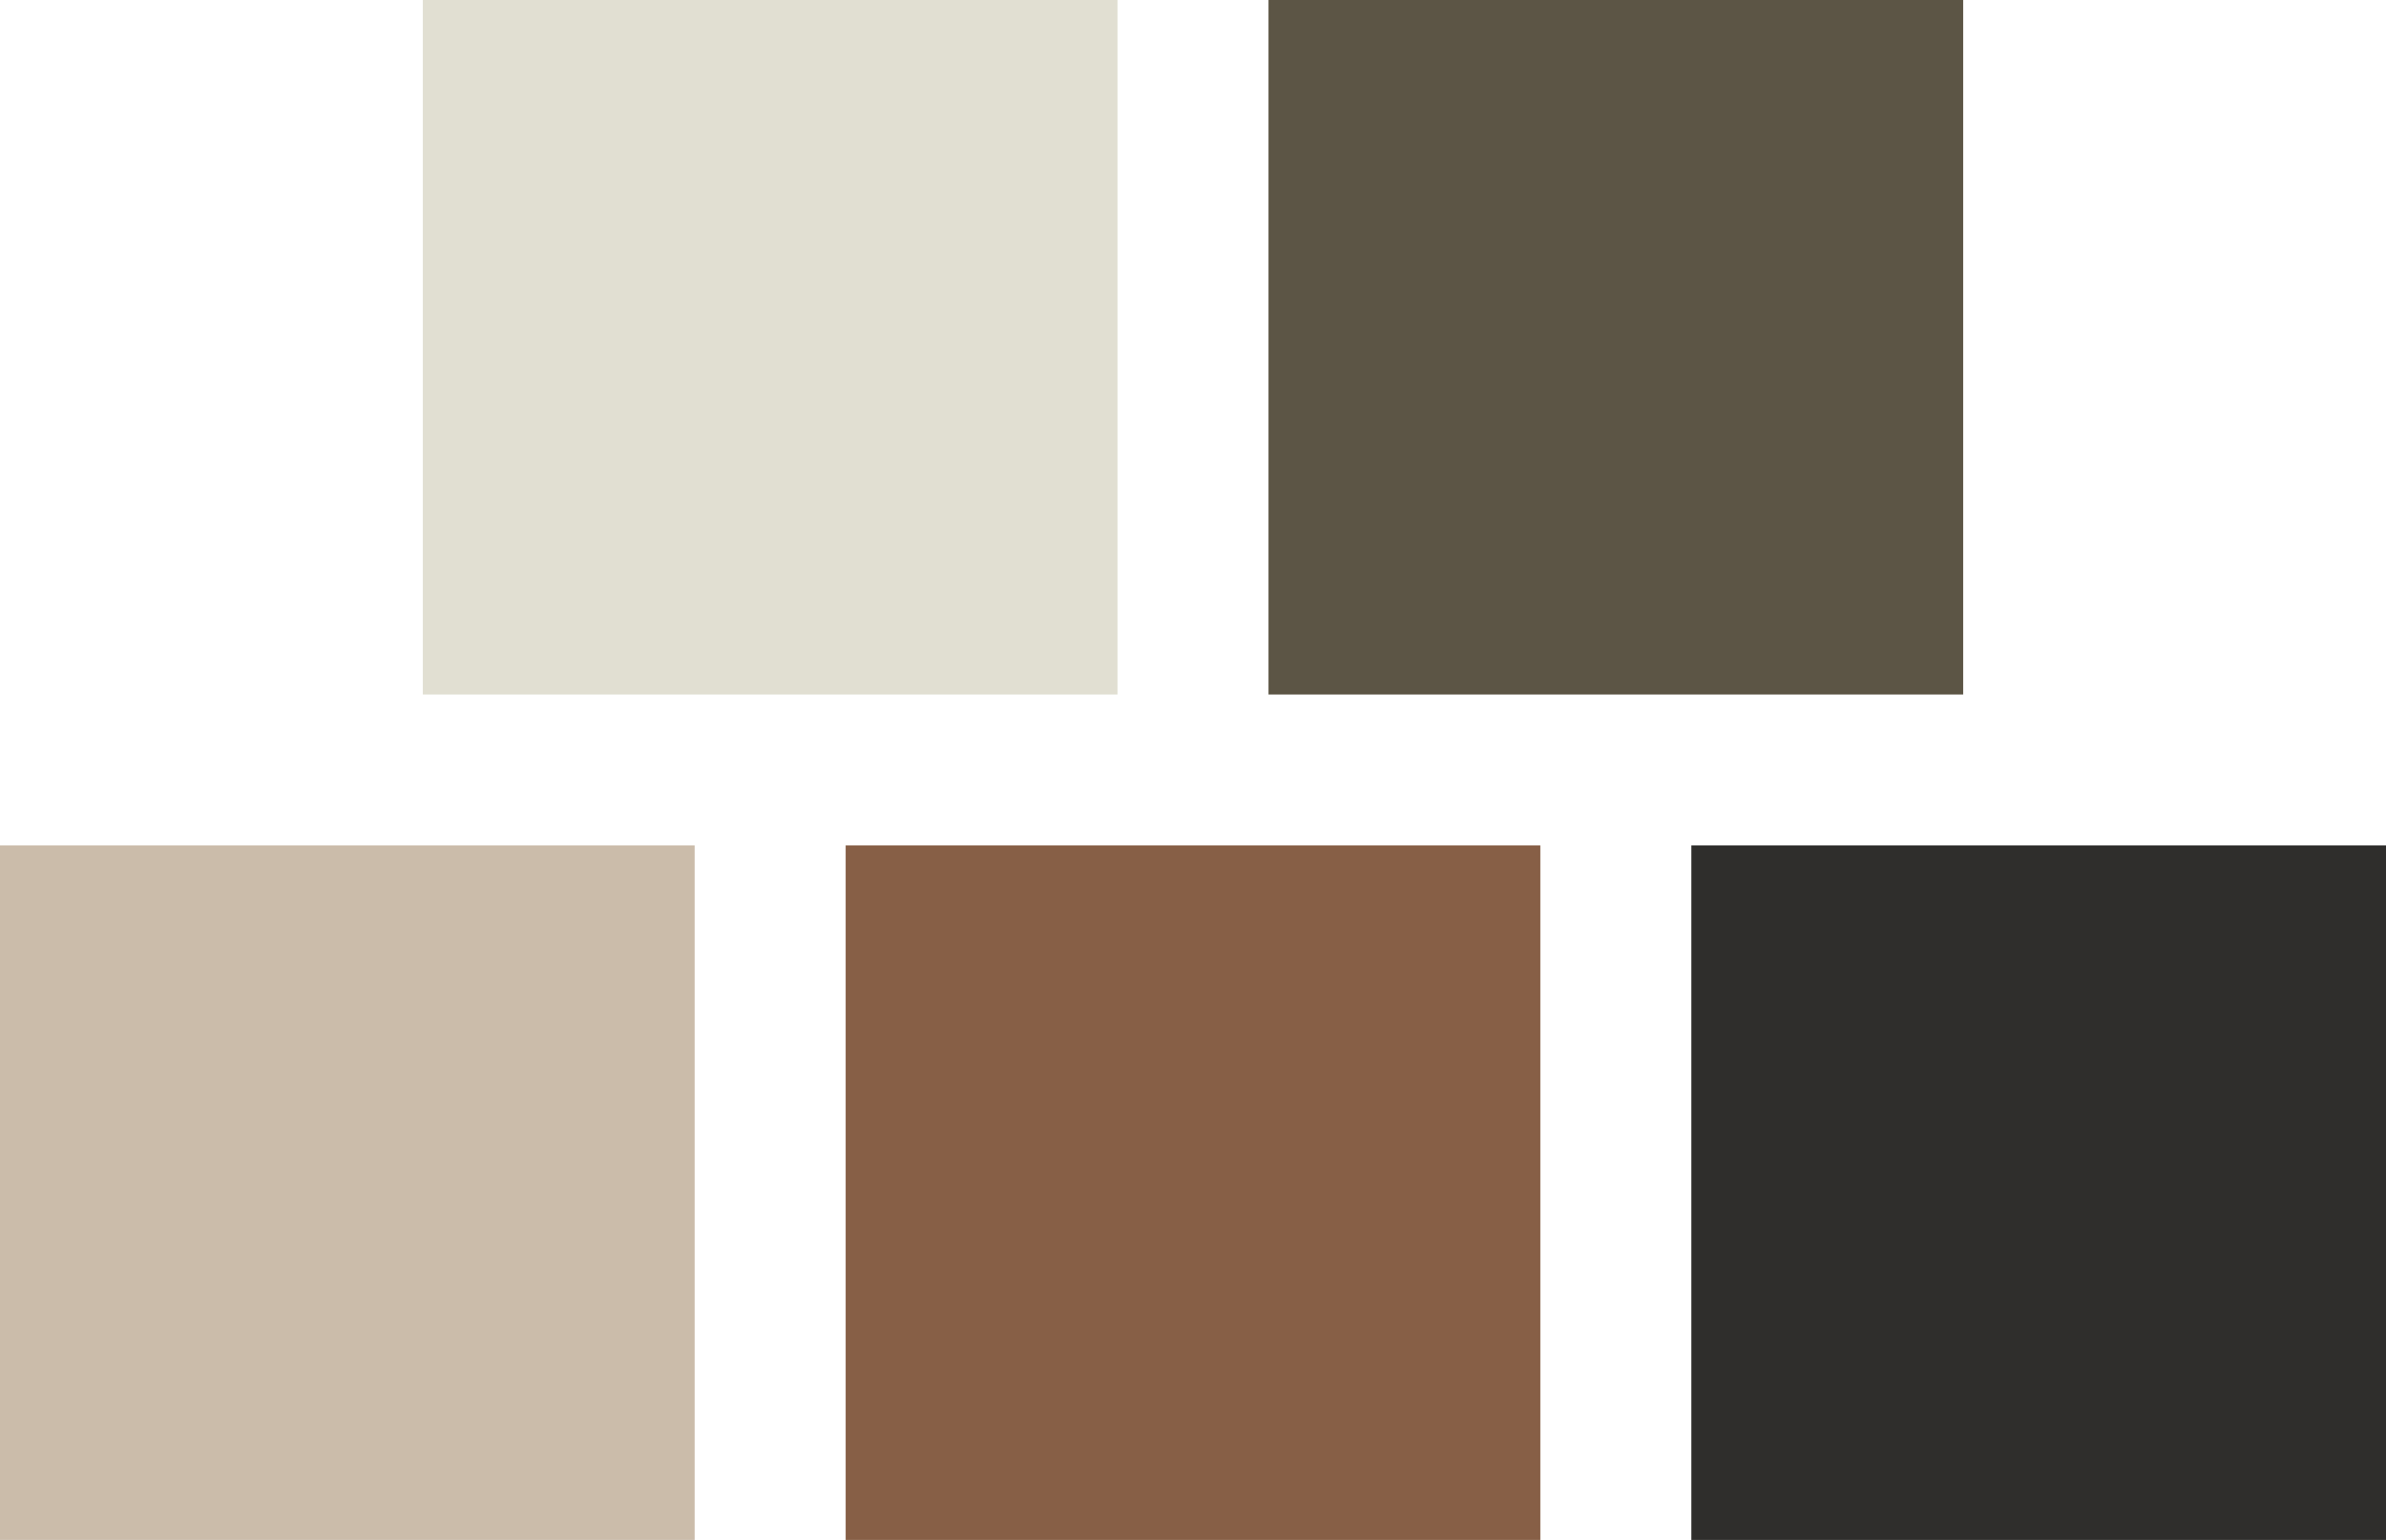
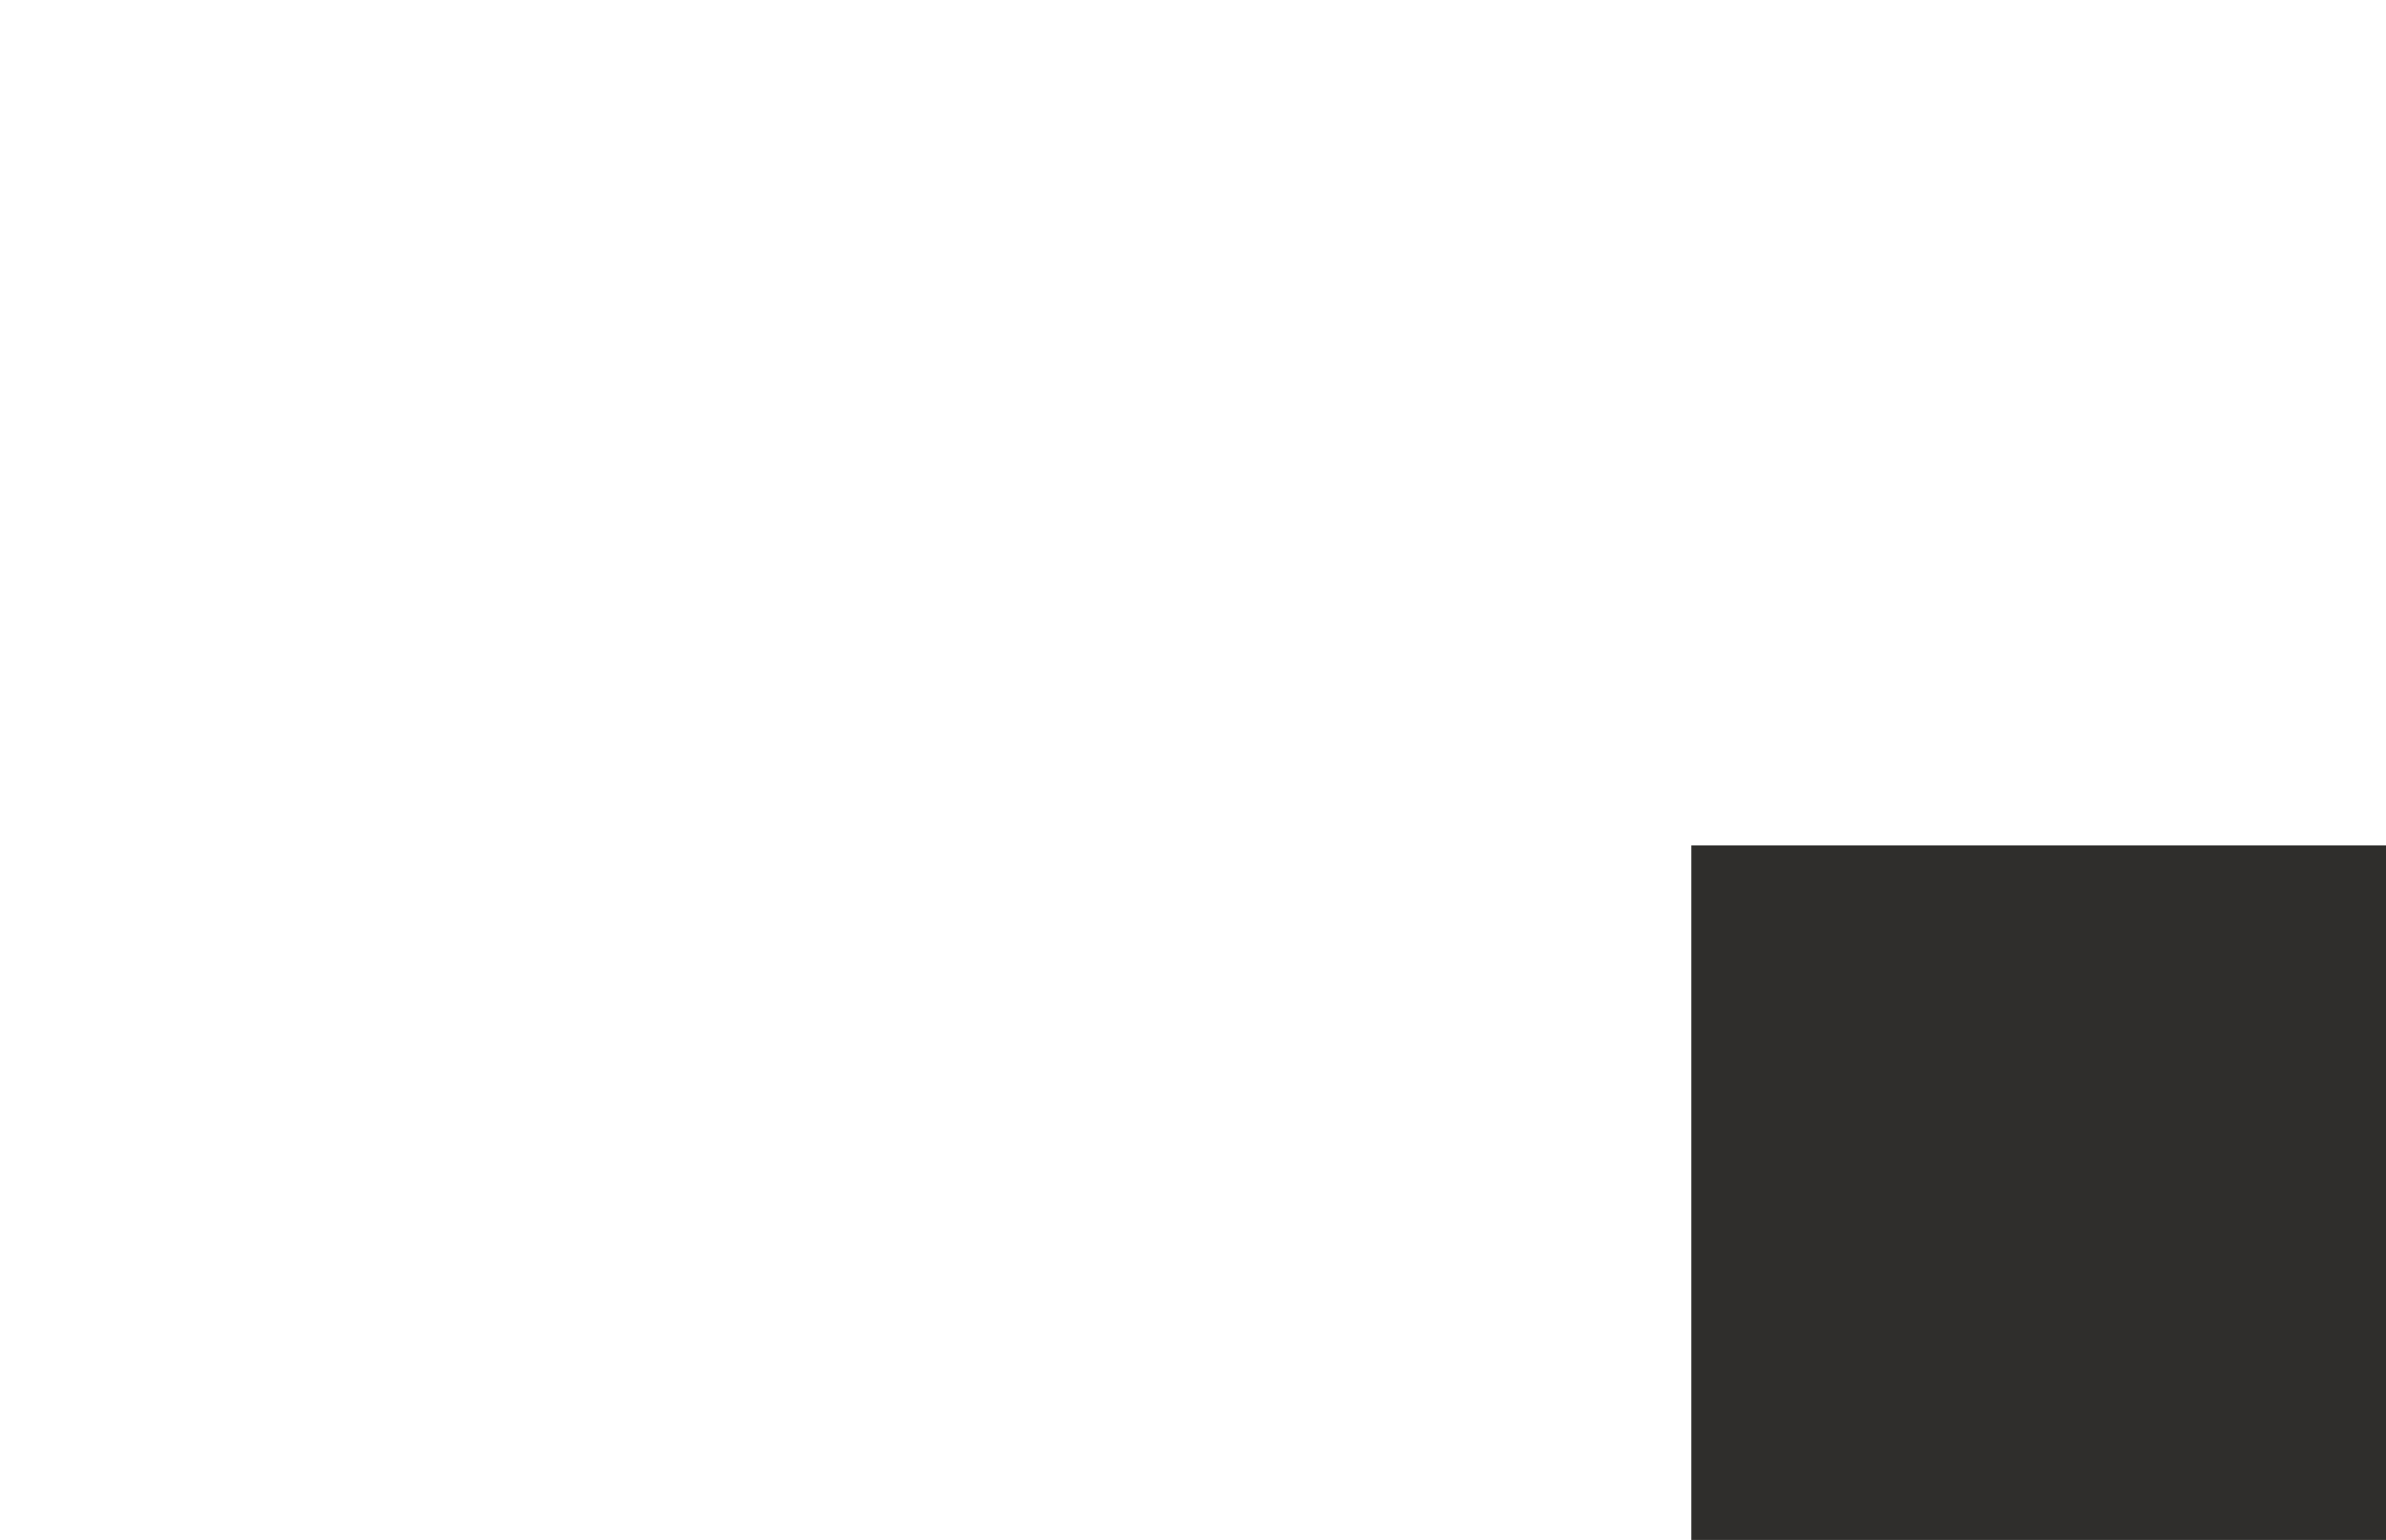
<svg xmlns="http://www.w3.org/2000/svg" width="316" height="204" viewBox="0 0 316 204" fill="none">
-   <rect x="56" width="92" height="92" fill="#E1DFD2" />
-   <rect x="168" width="92" height="92" fill="#5C5545" />
-   <rect y="112" width="92" height="92" fill="#CBBCAA" />
-   <rect x="112" y="112" width="92" height="92" fill="#875F46" />
  <rect x="224" y="112" width="92" height="92" fill="#2F2E2C" />
</svg>